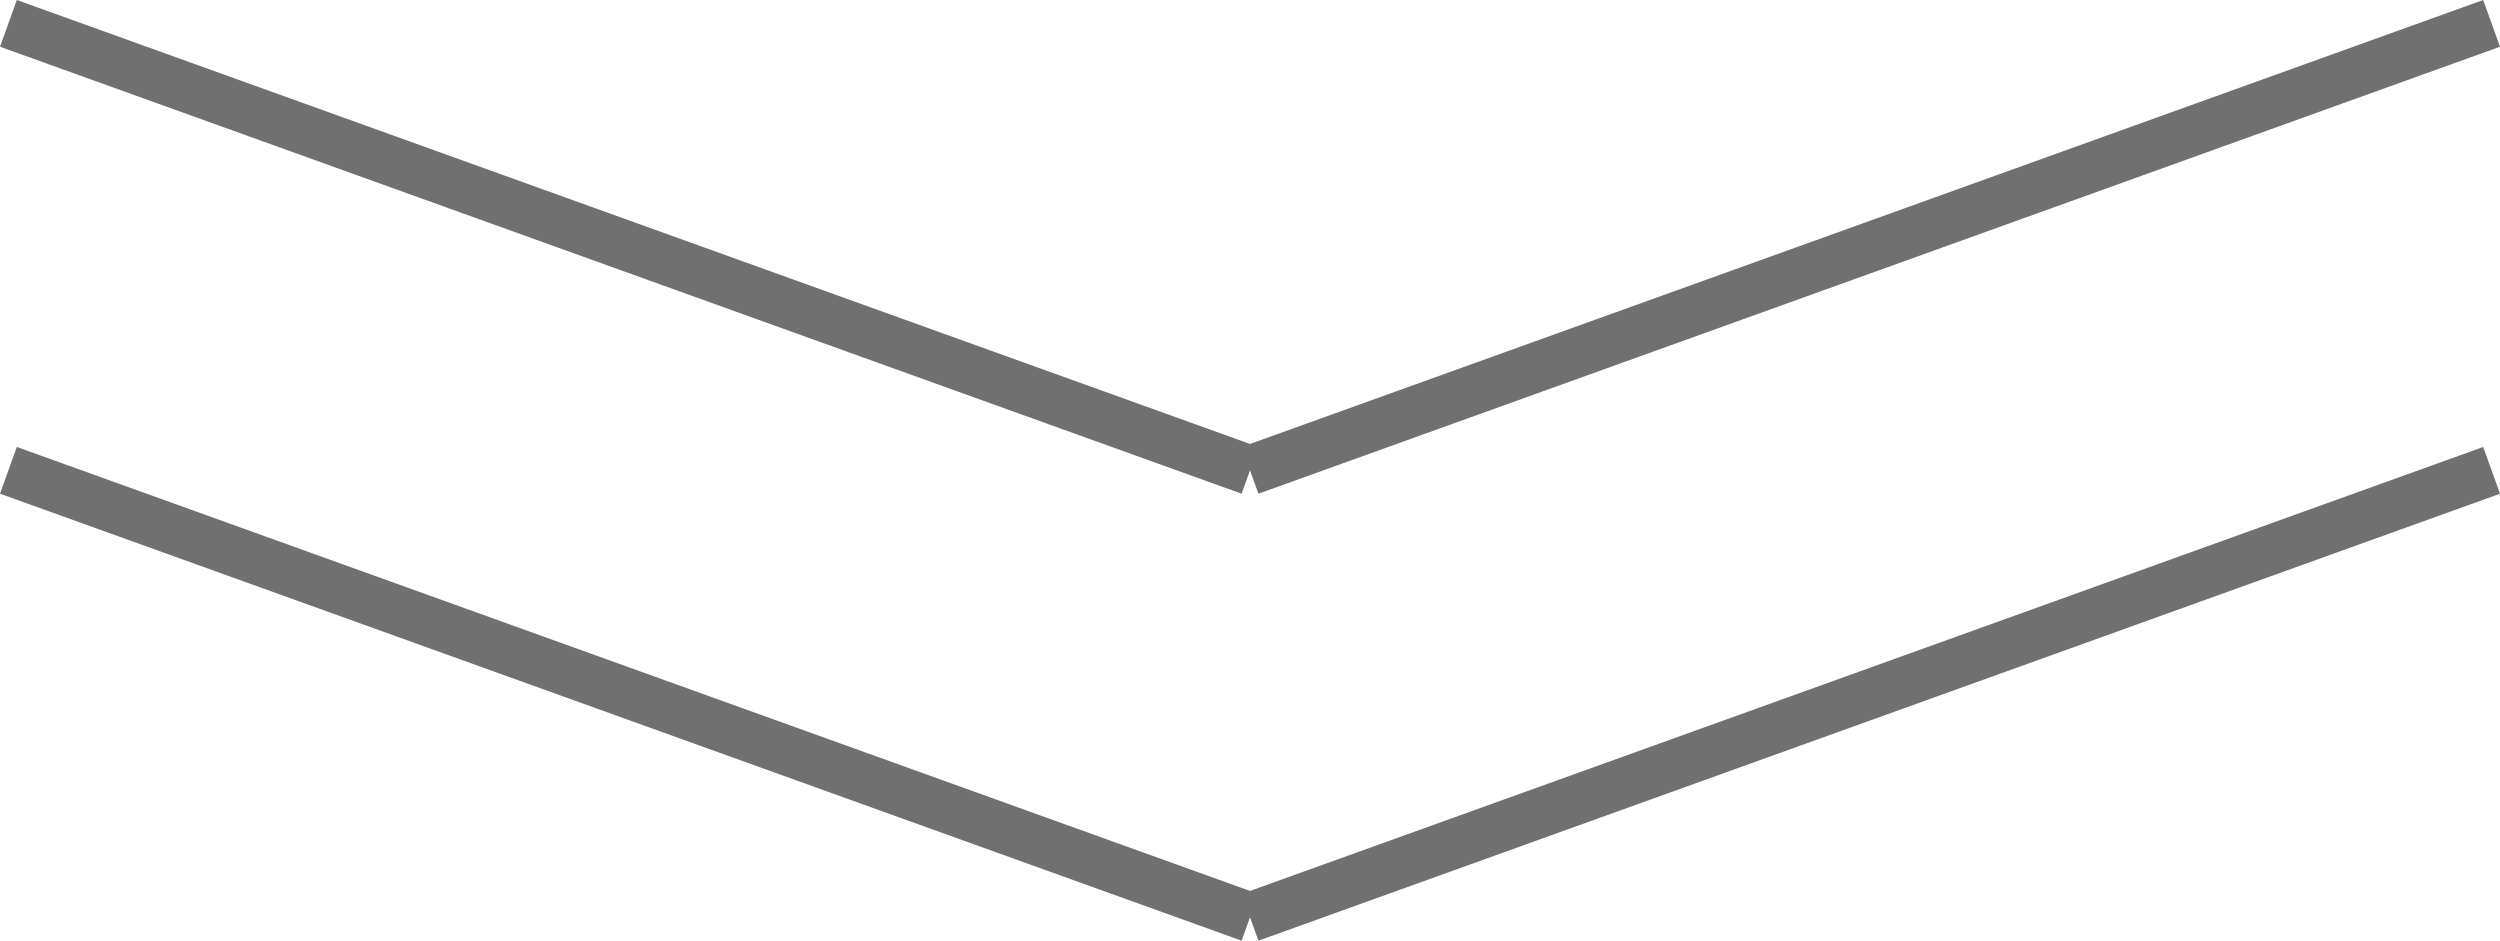
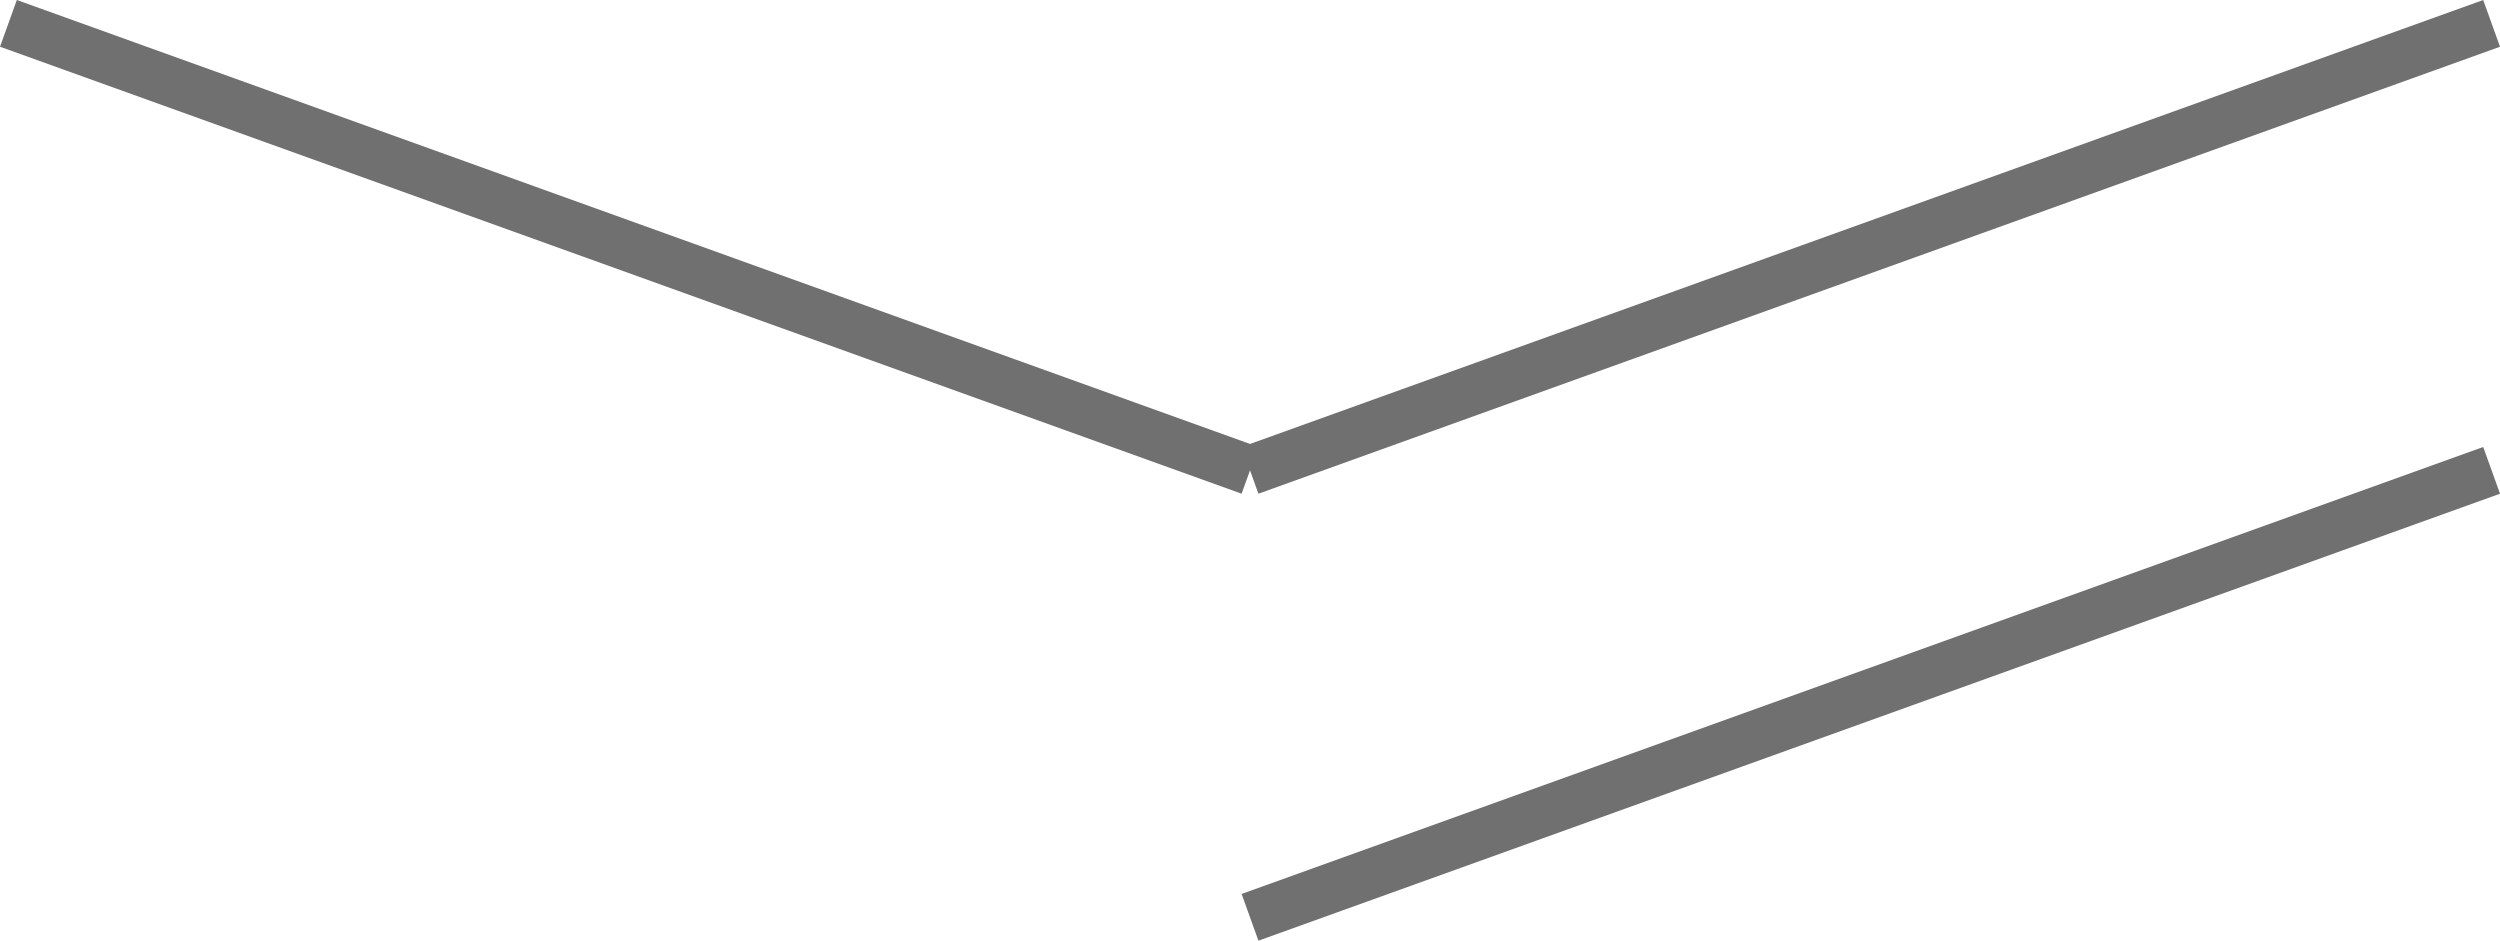
<svg xmlns="http://www.w3.org/2000/svg" width="100.677" height="37.882" viewBox="0 0 100.677 37.882">
  <g id="Group_392" data-name="Group 392" transform="translate(-909.661 -772.059)">
    <g id="Group_386" data-name="Group 386" transform="translate(85 -170.636)">
      <line id="Line_33" data-name="Line 33" x2="50" y2="18" transform="translate(825 943.636)" fill="none" stroke="#707070" stroke-width="2" />
      <line id="Line_34" data-name="Line 34" x1="50" y2="18" transform="translate(875 943.636)" fill="none" stroke="#707070" stroke-width="2" />
    </g>
    <g id="Group_387" data-name="Group 387" transform="translate(85 -152.636)">
-       <line id="Line_33-2" data-name="Line 33" x2="50" y2="18" transform="translate(825 943.636)" fill="none" stroke="#707070" stroke-width="2" />
      <line id="Line_34-2" data-name="Line 34" x1="50" y2="18" transform="translate(875 943.636)" fill="none" stroke="#707070" stroke-width="2" />
    </g>
  </g>
</svg>